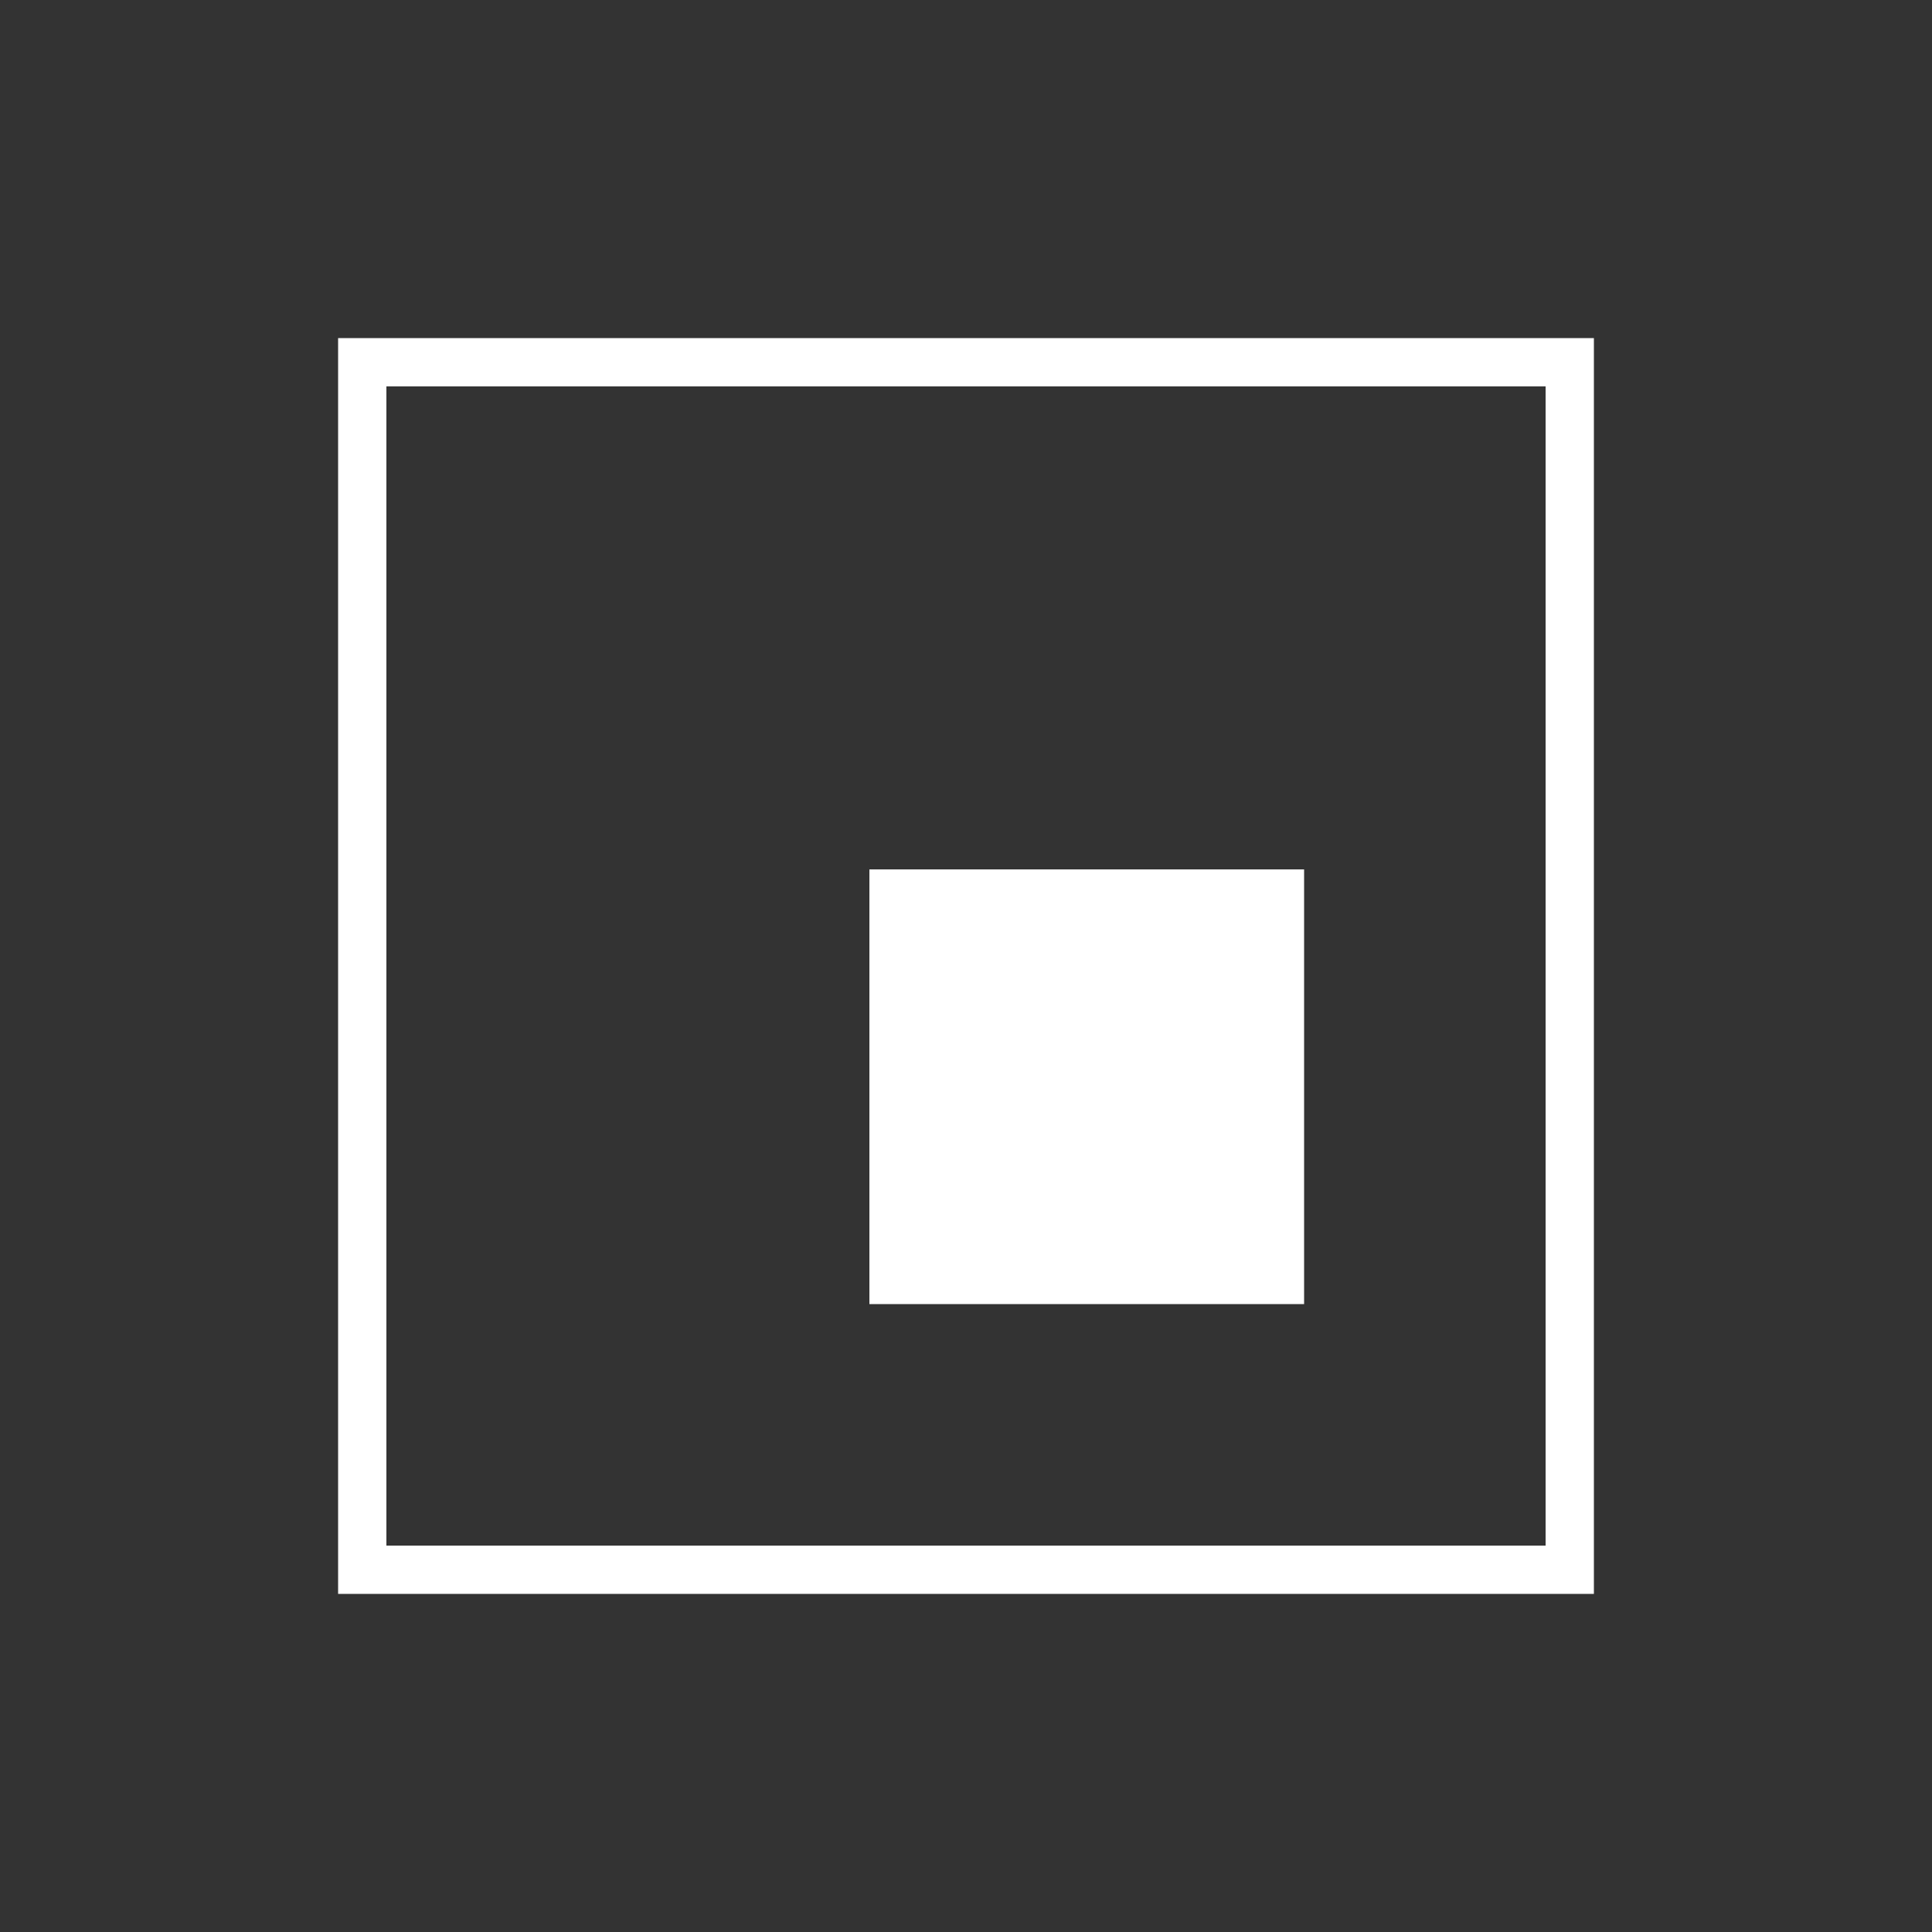
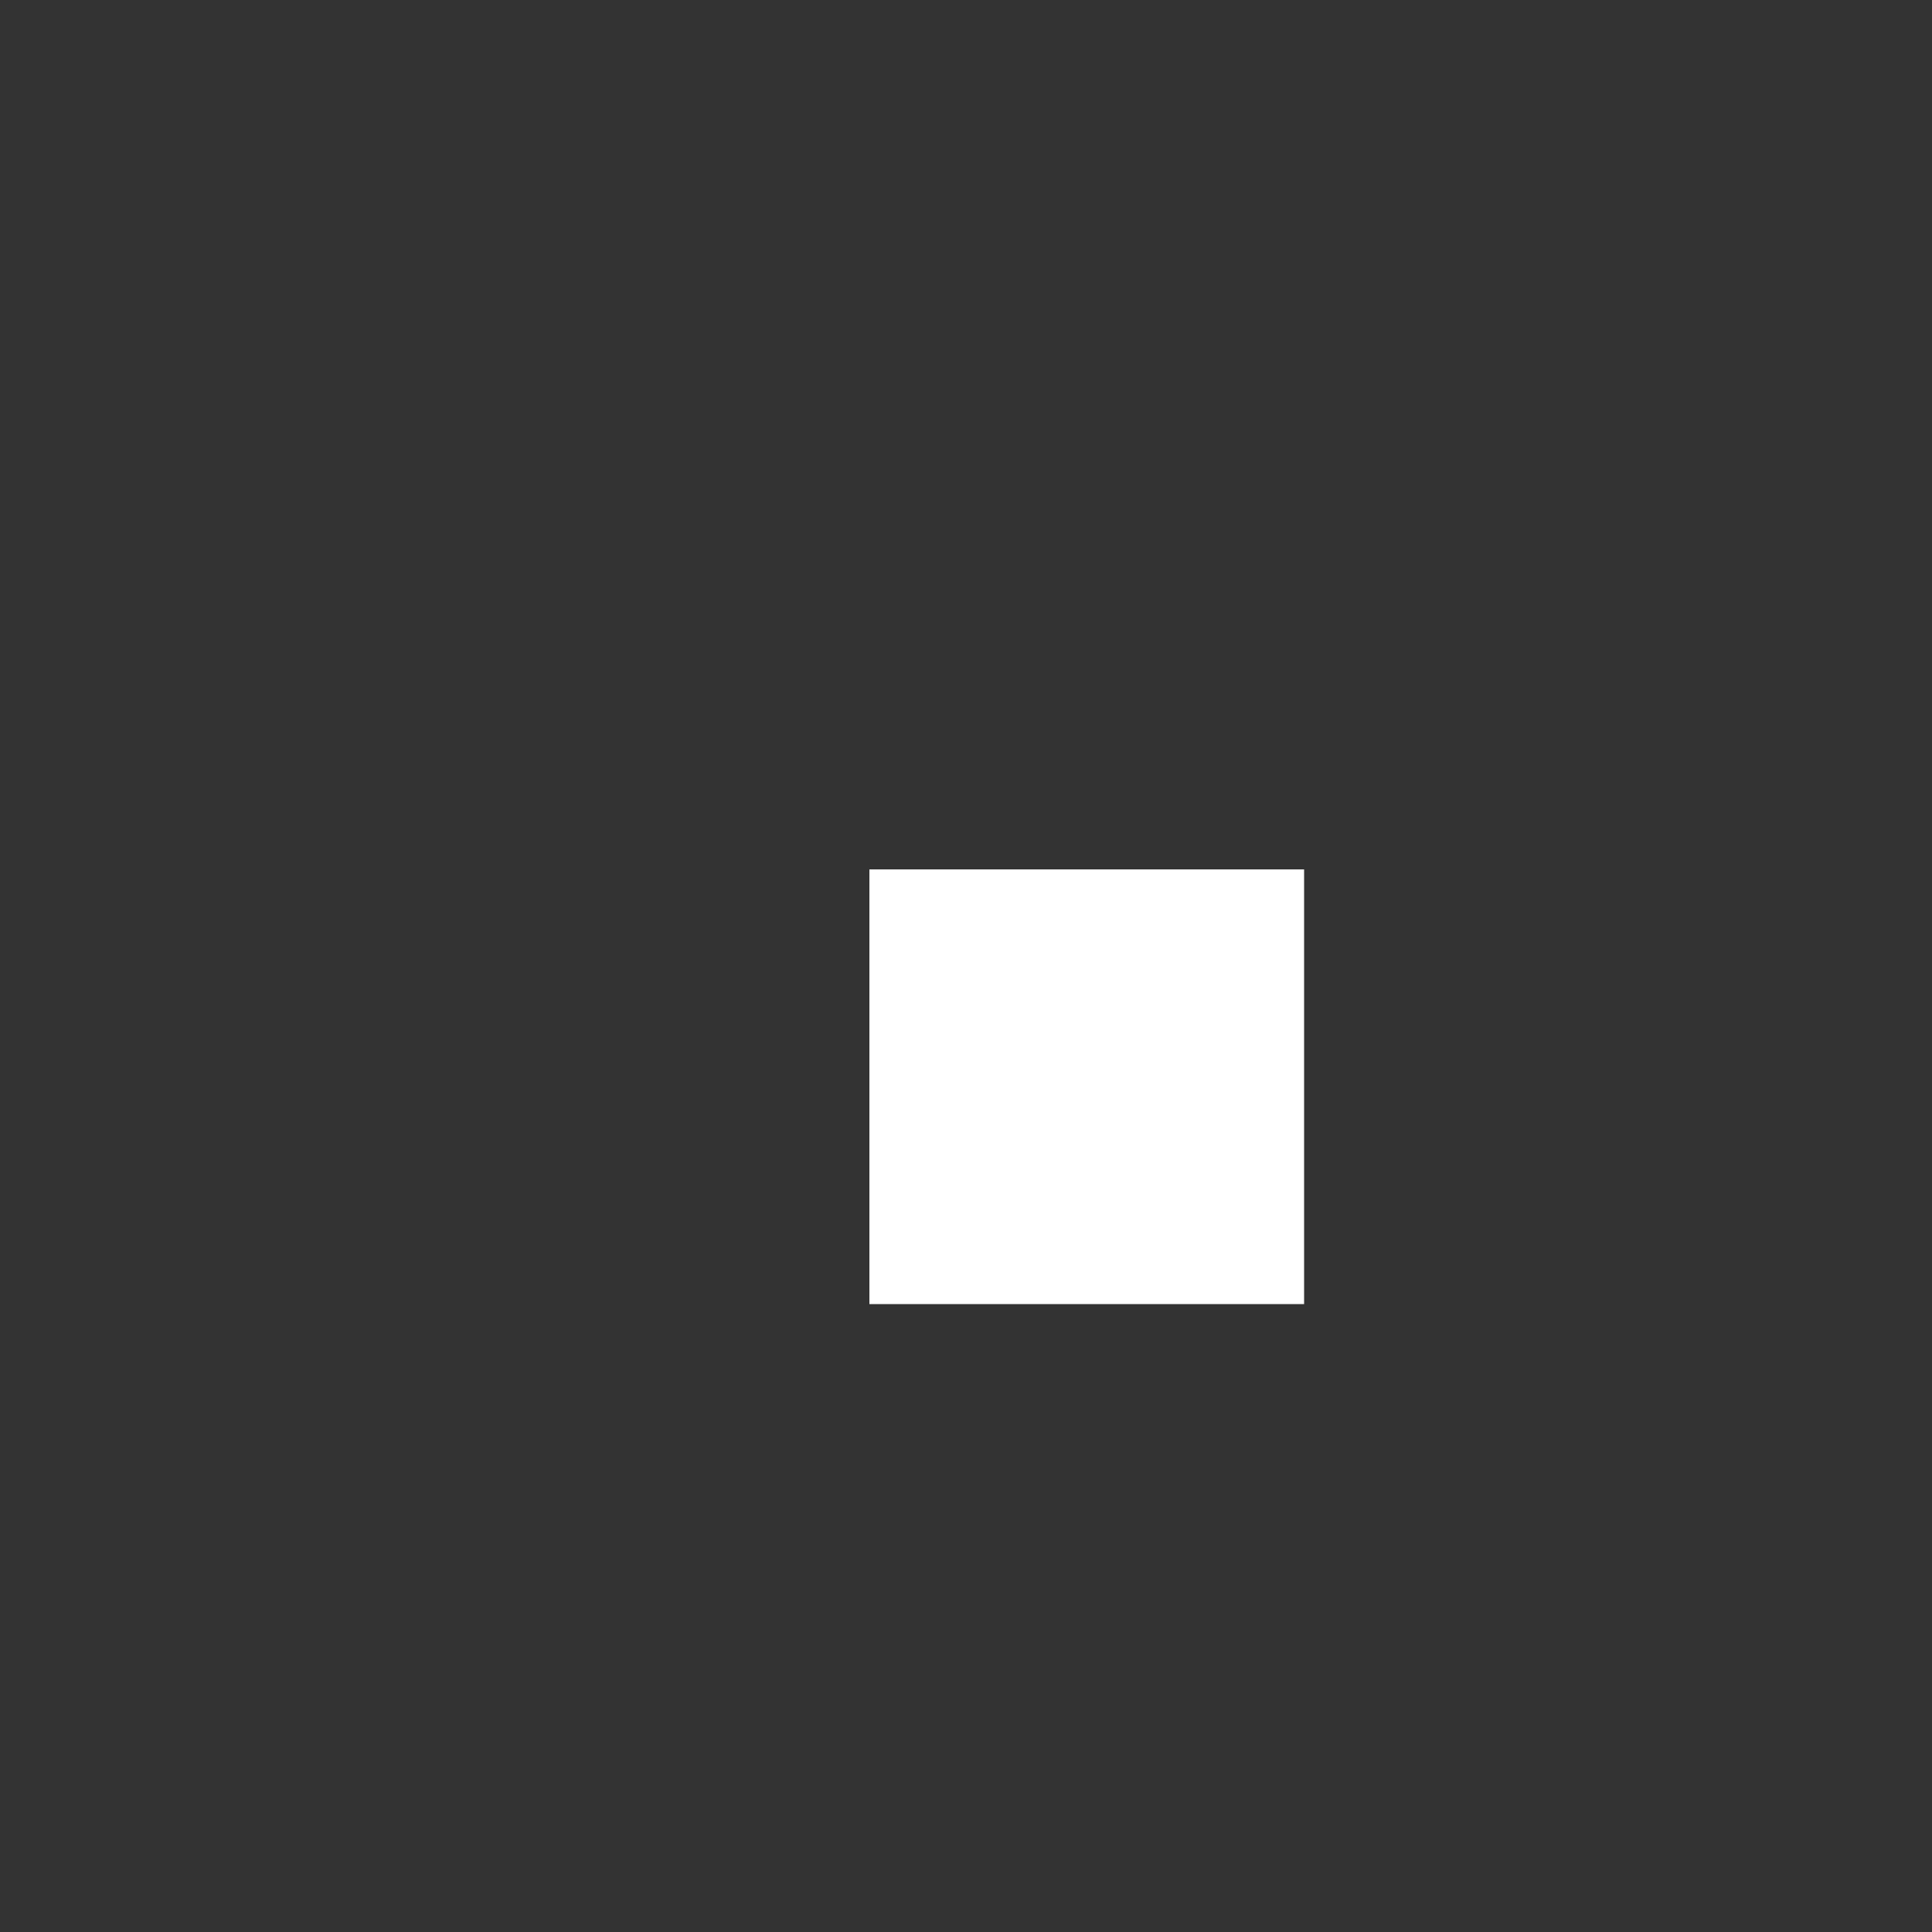
<svg xmlns="http://www.w3.org/2000/svg" width="40px" height="40px" viewBox="0 0 40 40" version="1.1">
  <rect x="0" y="0" width="40" height="40" fill="#333333" stroke="none" />
  <title>6057D135-C157-4044-A7C6-03930A294630</title>
  <g id="Updates-Design" stroke="none" stroke-width="1" fill="none" fill-rule="evenodd">
    <g id="Design-Consulting" transform="translate(-241, -4181)">
      <g id="Group-4" transform="translate(-1, 3372)">
        <g id="Group-22" transform="translate(212, 781)">
          <g id="default" transform="translate(30, 28)">
            <g id="Group" transform="translate(7, 7)">
-               <rect id="Rectangle" stroke="#FFFFFF" x="0.5" y="0.5" width="25" height="25" />
              <rect id="Rectangle-Copy" fill="#FFFFFF" x="11" y="11" width="9" height="9" />
            </g>
          </g>
        </g>
      </g>
    </g>
  </g>
</svg>